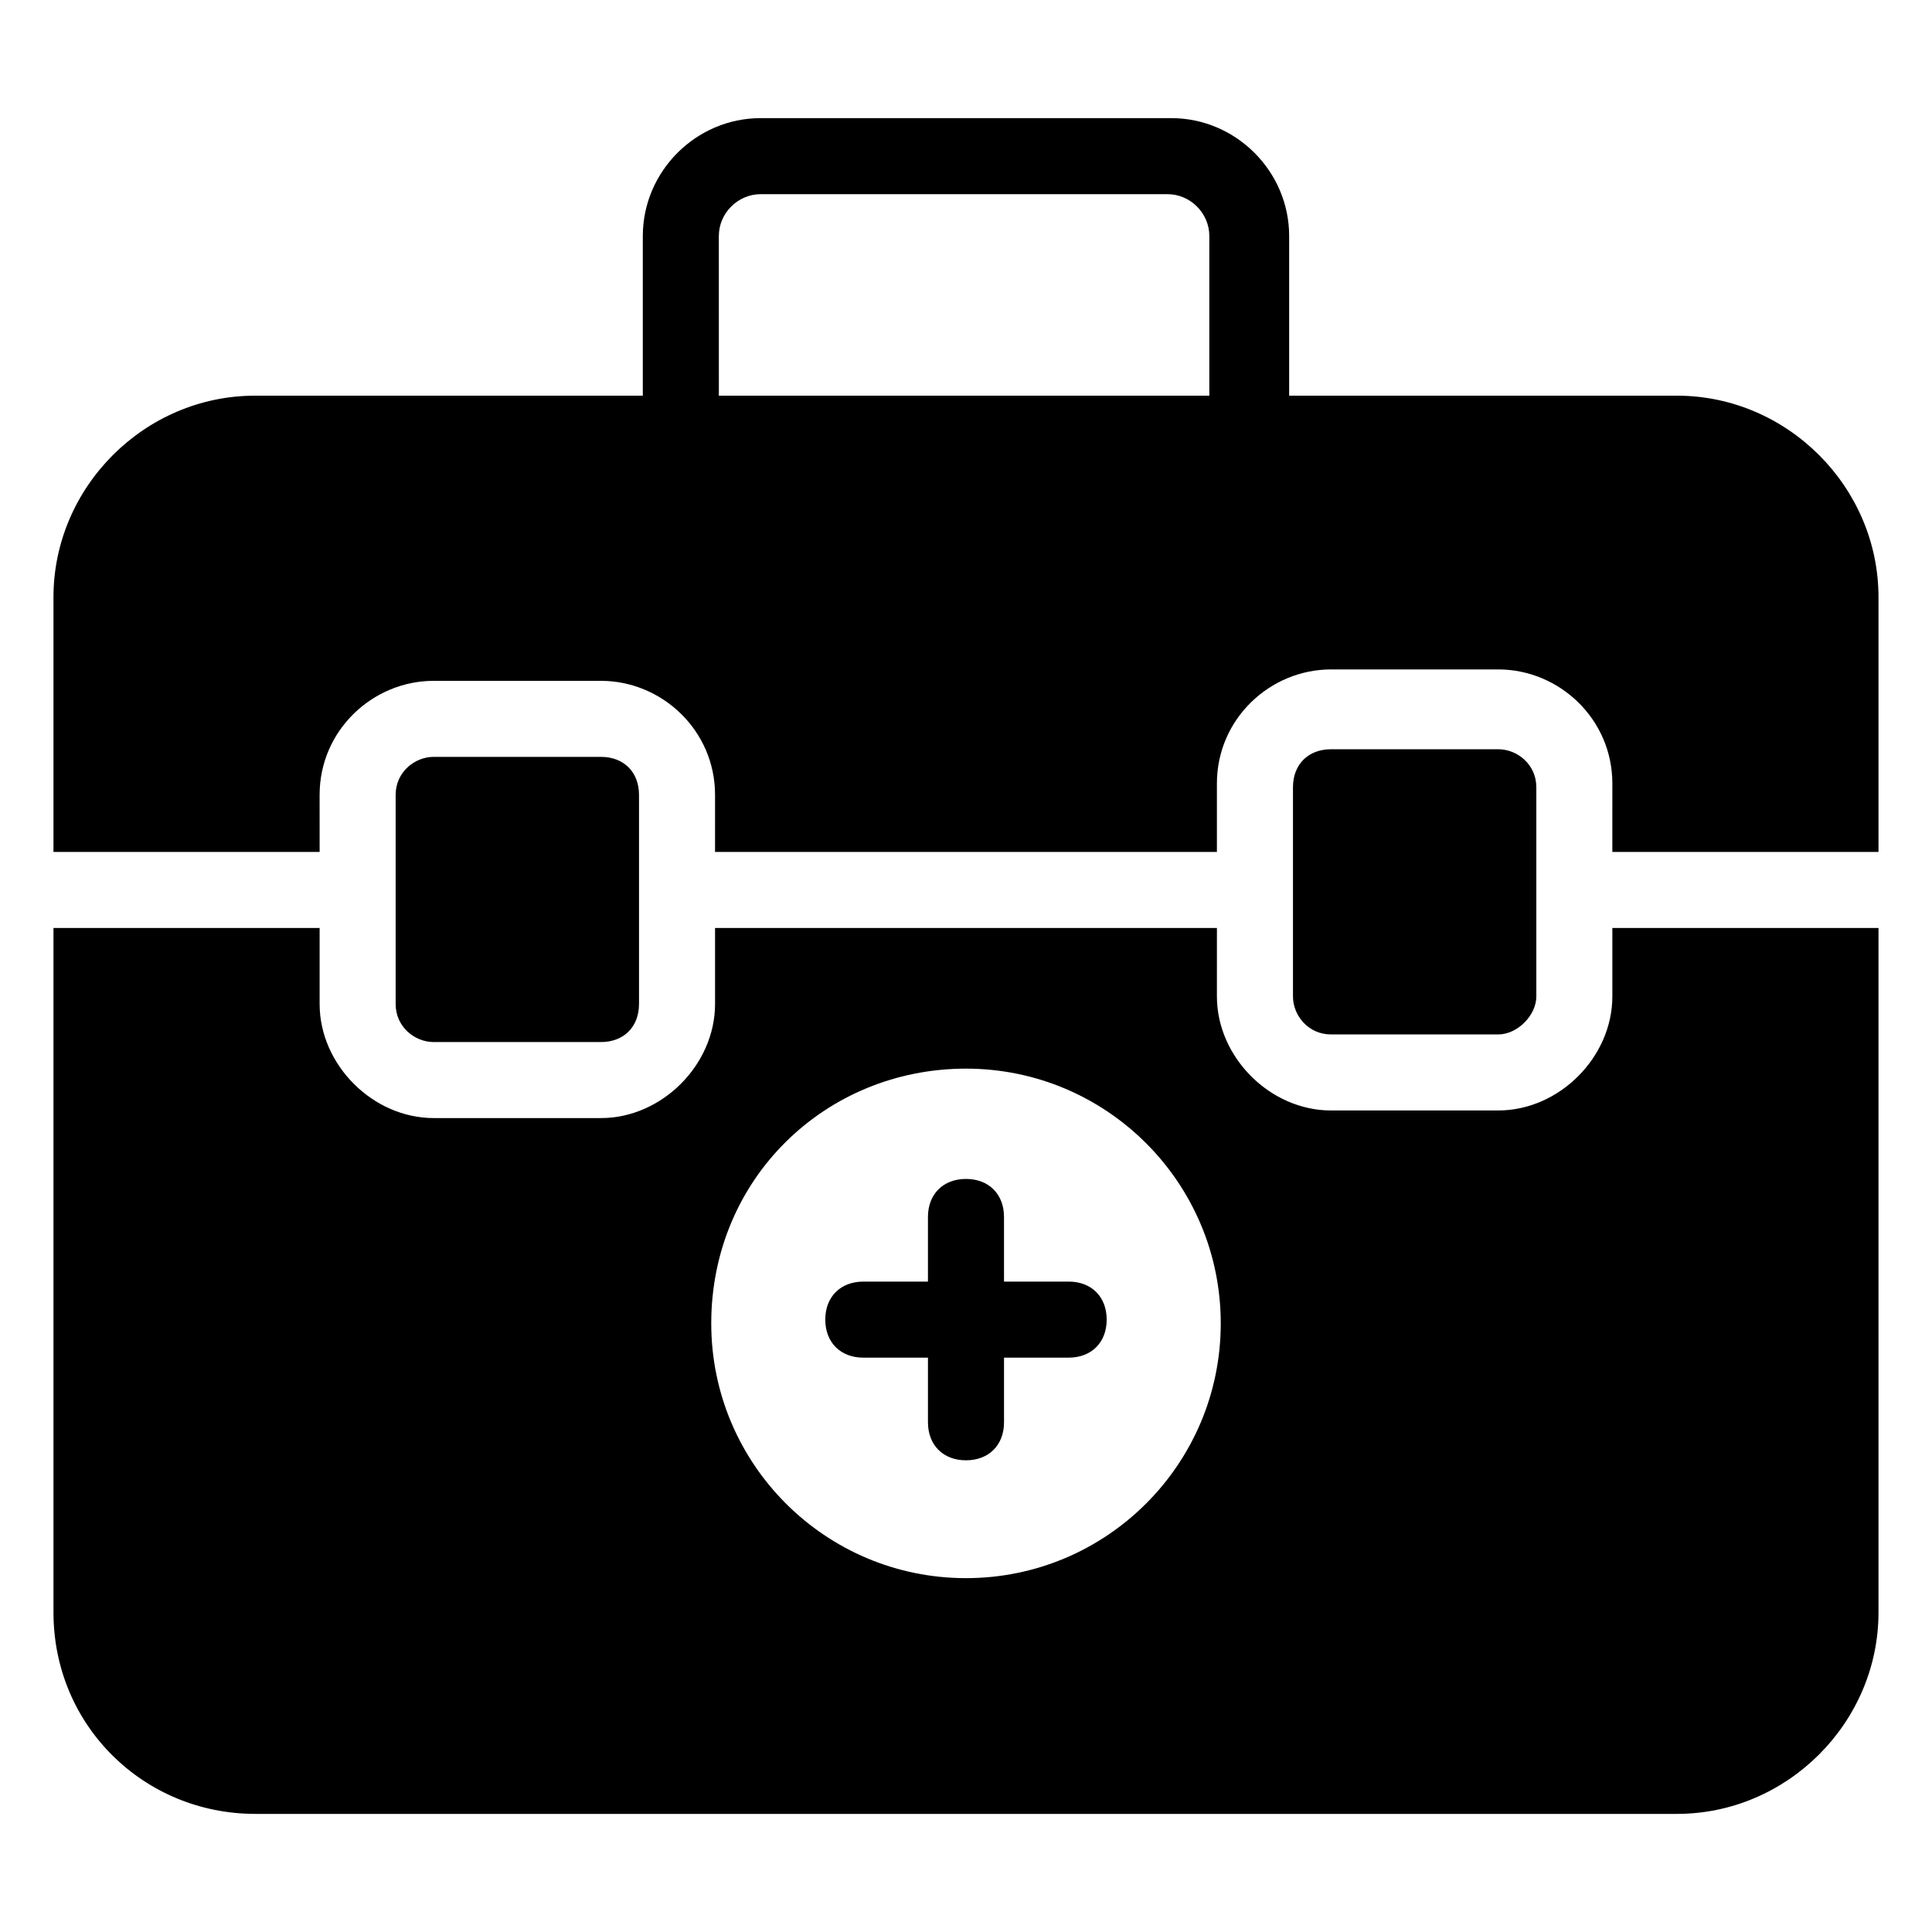
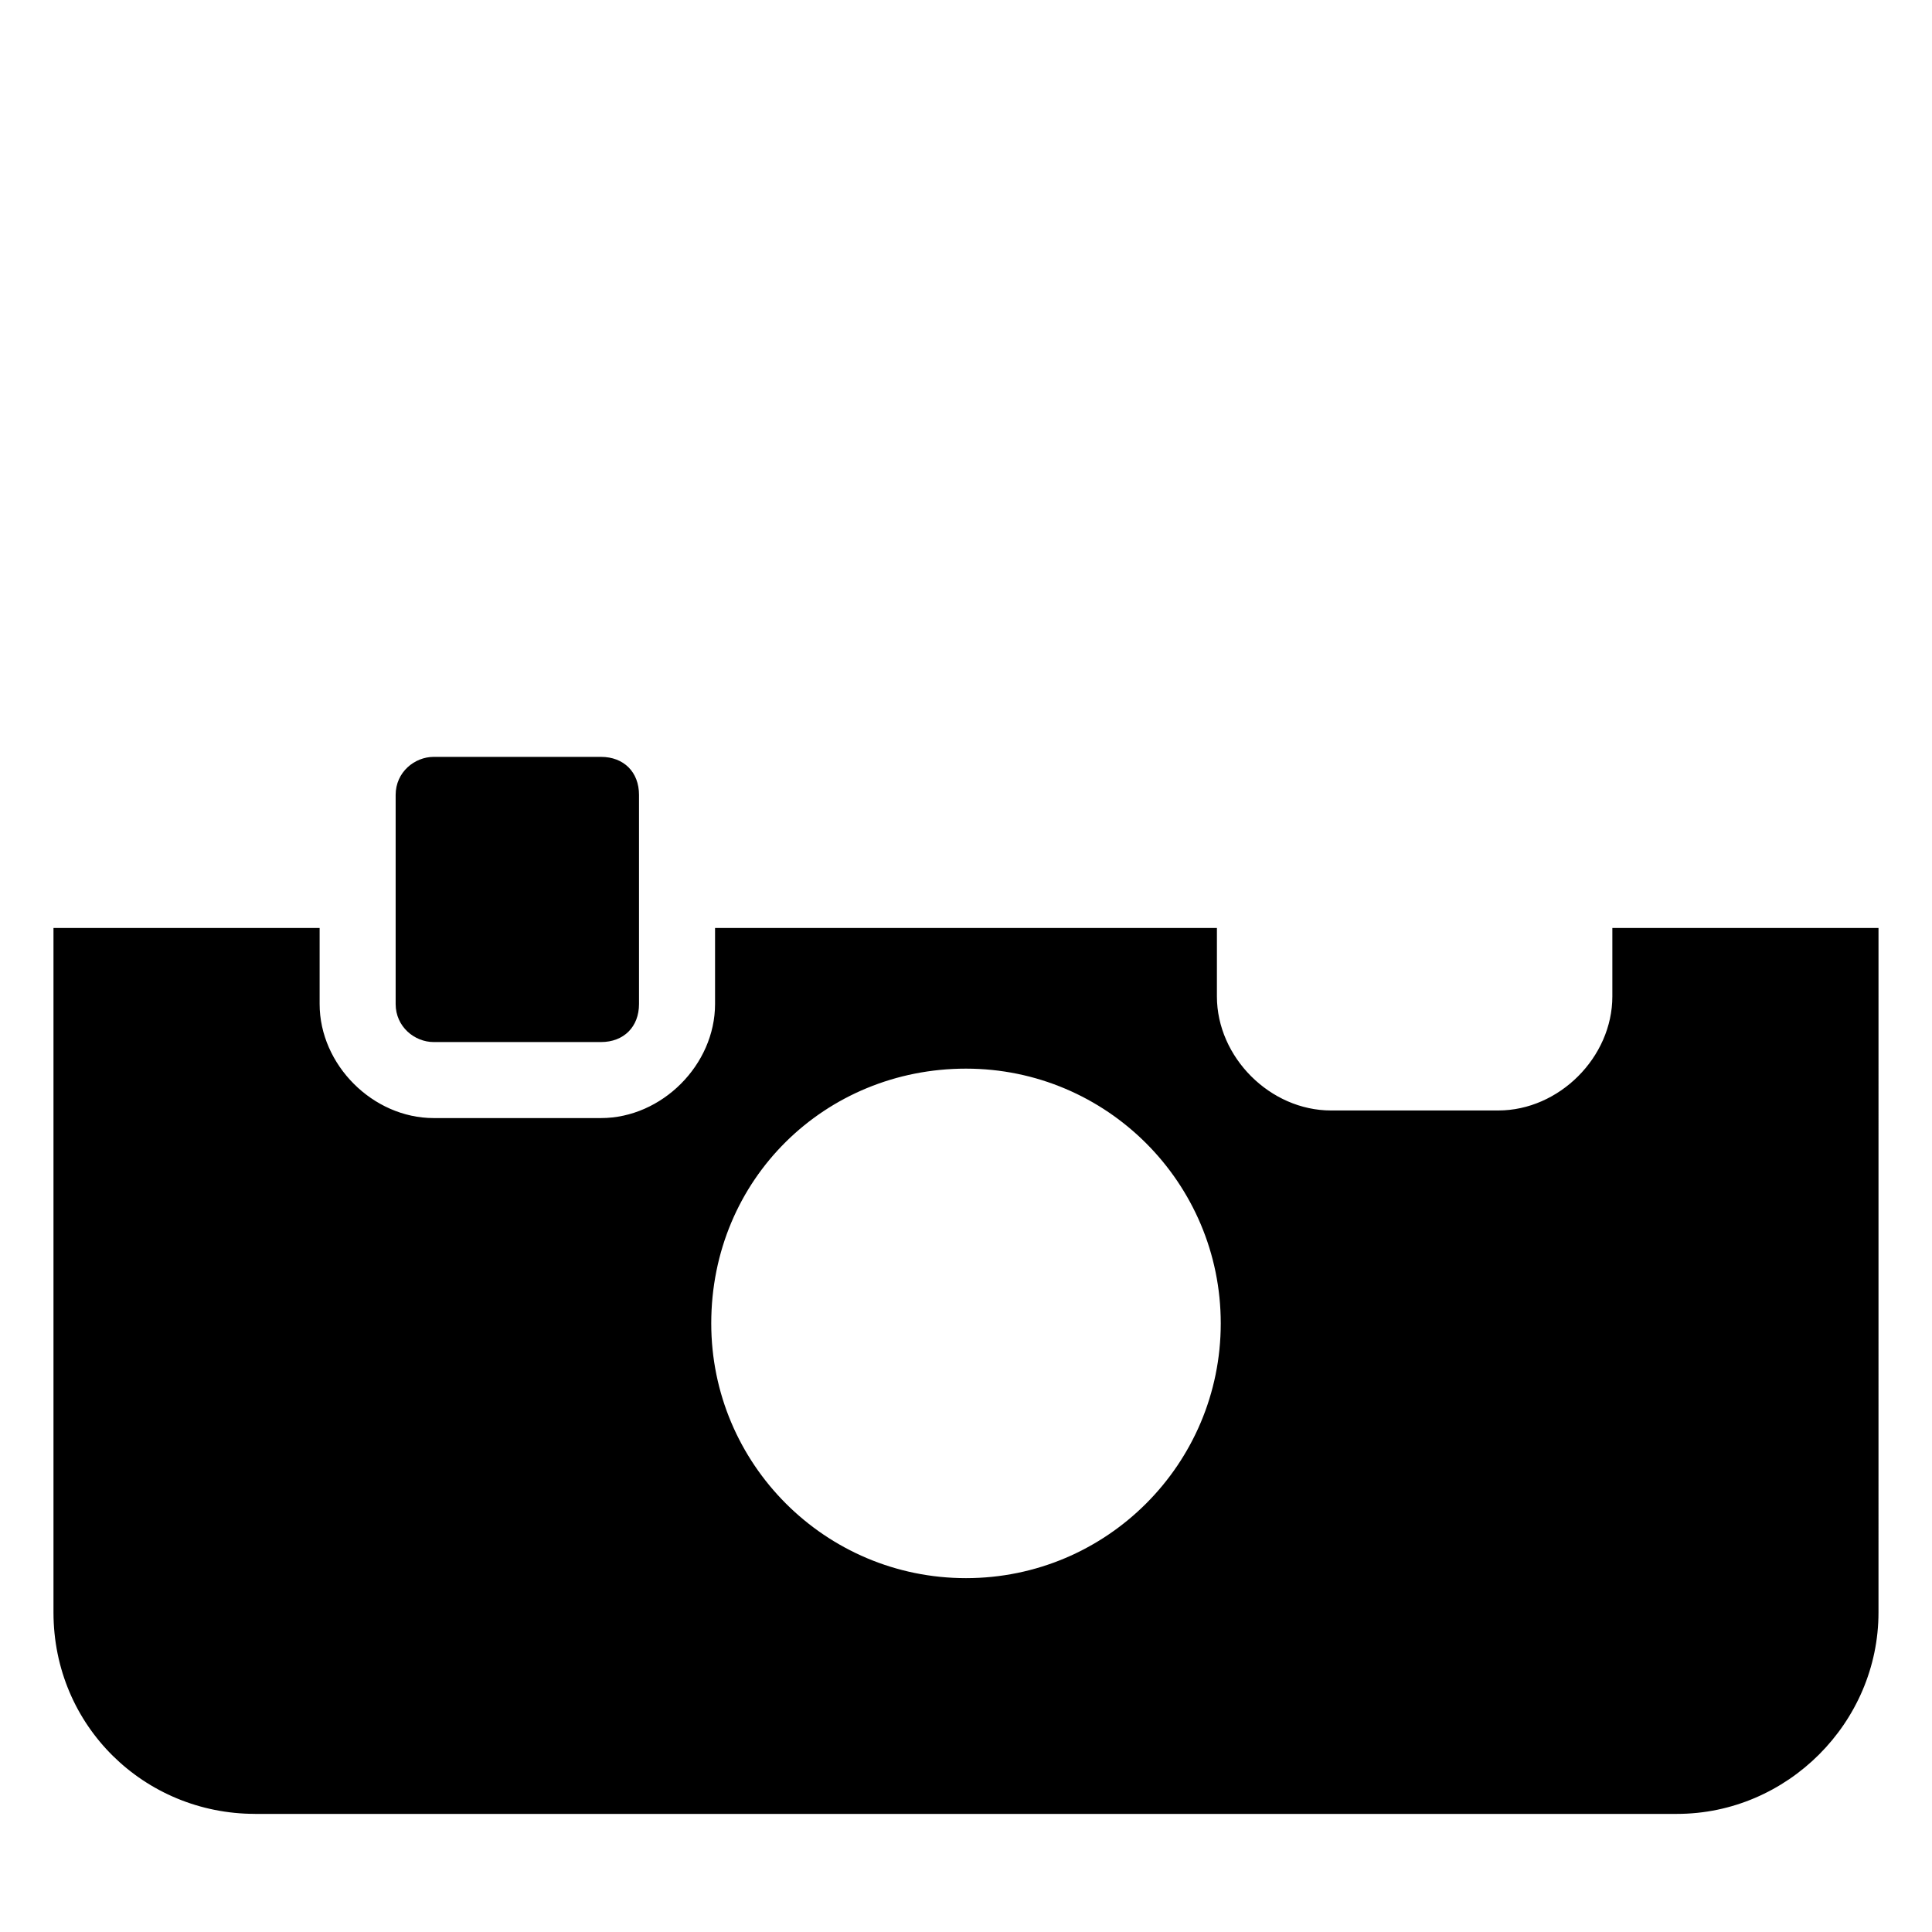
<svg xmlns="http://www.w3.org/2000/svg" fill="#000000" width="800px" height="800px" version="1.1" viewBox="144 144 512 512">
  <g>
    <path d="m258.93 344.58c-5.039 0-10.078 4.031-10.078 10.078v55.418c0 6.047 5.039 10.078 10.078 10.078h44.336c6.047 0 10.078-4.031 10.078-10.078v-55.418c0-6.047-4.031-10.078-10.078-10.078z" />
-     <path d="m496.73 342.56c-6.047 0-10.078 4.031-10.078 10.078v55.418c0 5.039 4.031 10.078 10.078 10.078h44.336c5.039 0 10.078-5.039 10.078-10.078v-55.418c0-6.047-5.039-10.078-10.078-10.078z" />
-     <path d="m372.79 503.79h17.129v17.129c0 6.047 4.031 10.078 10.078 10.078s10.078-4.031 10.078-10.078v-17.129h17.129c6.047 0 10.078-4.031 10.078-10.078s-4.031-10.078-10.078-10.078l-17.133 0.004v-17.129c0-6.047-4.031-10.078-10.078-10.078s-10.078 4.031-10.078 10.078v17.129h-17.129c-6.047 0-10.078 4.031-10.078 10.078 0.004 6.043 4.035 10.074 10.082 10.074z" />
-     <path d="m228.7 354.66c0-17.129 14.105-30.23 30.23-30.23h44.336c16.121 0 30.23 13.098 30.23 30.23l-0.004 15.113h133v-18.137c0-17.129 14.105-30.23 30.23-30.23h44.336c16.121 0 30.23 13.098 30.23 30.23l-0.004 18.137h70.535v-67.512c0-29.223-24.184-53.402-53.402-53.402h-102.78v-42.32c0-17.129-14.105-31.234-31.234-31.234h-108.82c-17.129 0-31.234 14.105-31.234 31.234v42.32h-102.78c-29.223 0-53.402 24.184-53.402 53.402v67.512h70.535zm105.8-148.12c0-6.047 5.039-11.082 11.082-11.082h107.82c6.047 0 11.082 5.039 11.082 11.082v42.32h-129.98z" />
    <path d="m211.57 624.7h376.85c29.223 0 53.402-24.184 53.402-53.402l0.004-181.38h-70.535v18.137c0 16.121-14.105 30.23-30.23 30.23h-44.336c-16.121 0-30.23-14.105-30.23-30.23l0.004-18.137h-133v20.152c0 16.121-14.105 30.23-30.23 30.23h-44.332c-16.121 0-30.23-14.105-30.23-30.23v-20.152h-70.531v181.37c0 30.23 24.18 53.406 53.402 53.406zm188.43-197.5c37.281 0 67.512 30.23 67.512 67.512s-30.23 67.512-67.512 67.512-67.512-30.23-67.512-67.512c0-38.289 30.227-67.512 67.512-67.512z" />
  </g>
</svg>